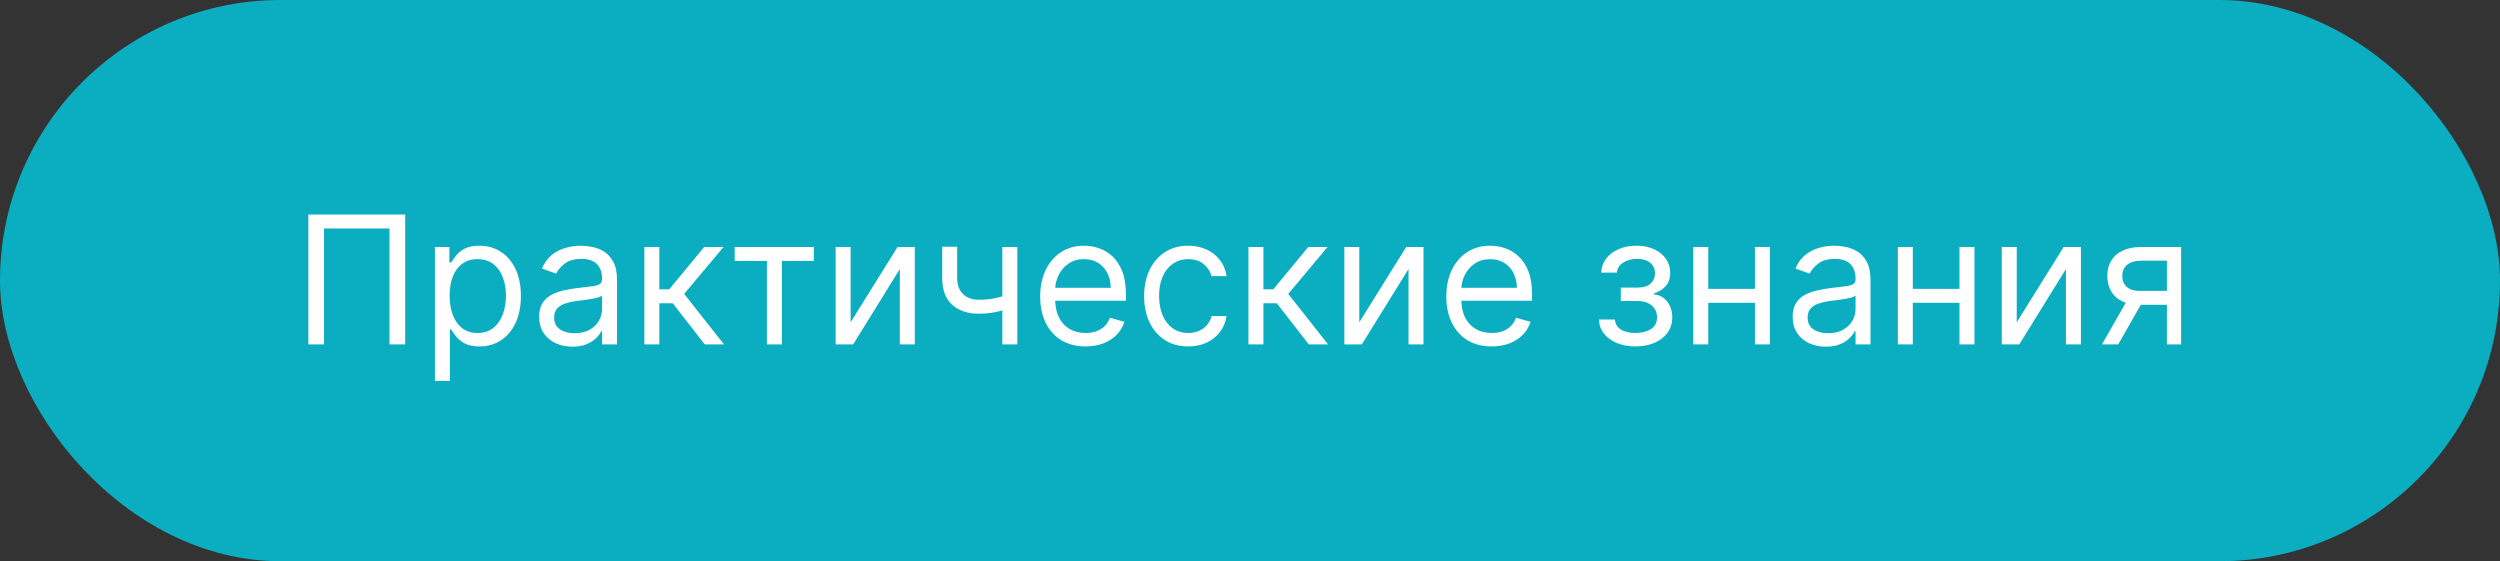
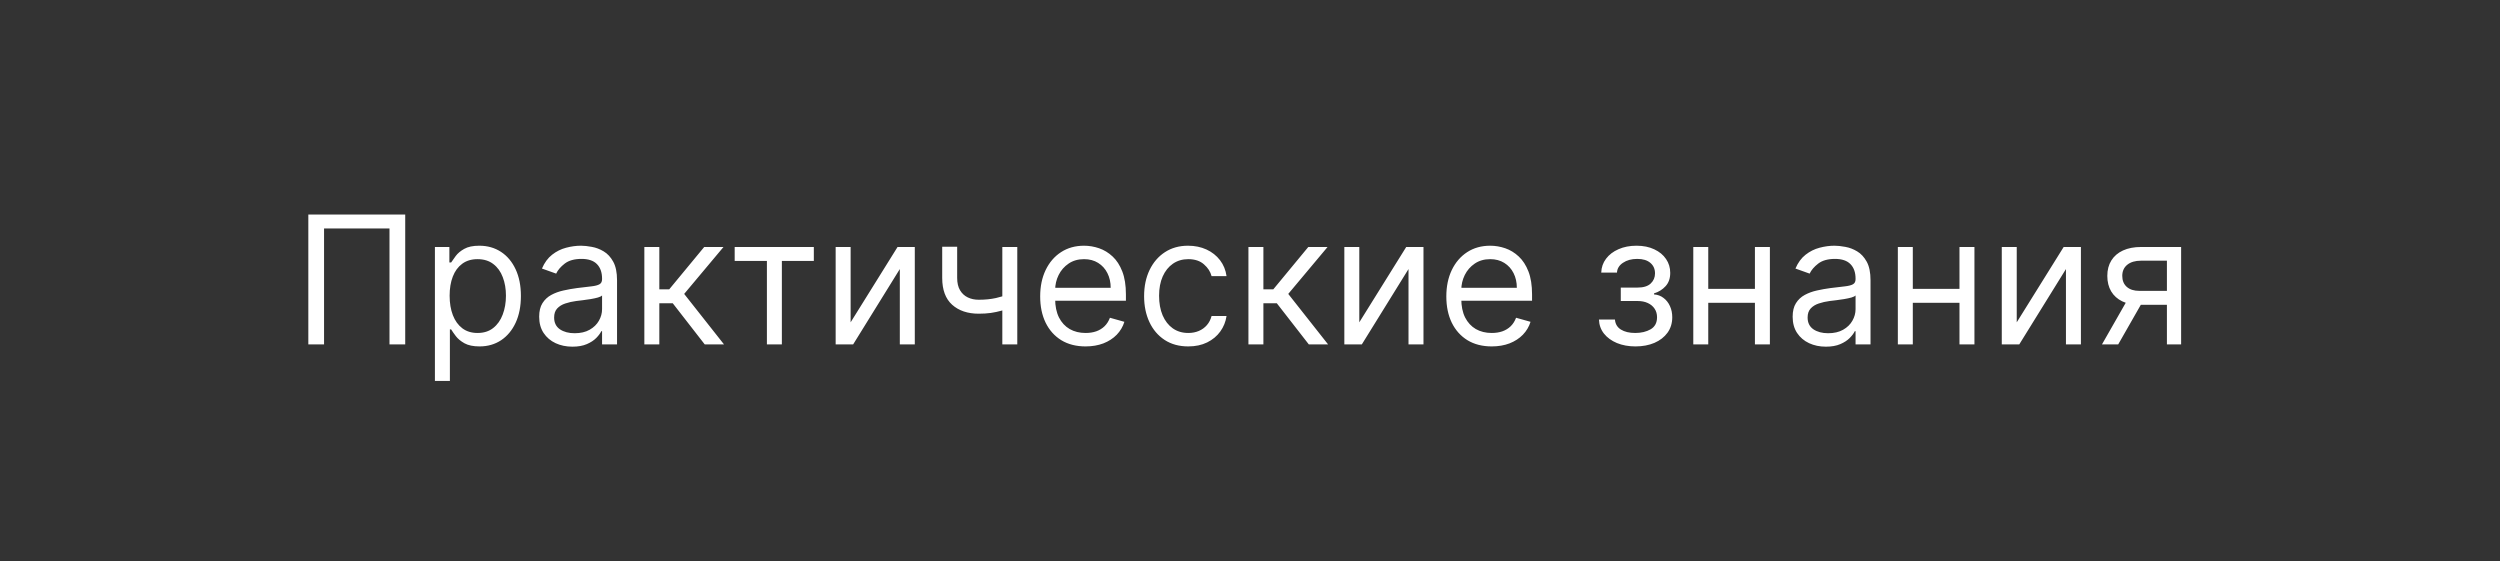
<svg xmlns="http://www.w3.org/2000/svg" width="196" height="44" viewBox="0 0 196 44" fill="none">
  <rect x="0" y="0" width="196" height="44" fill="#333333" stroke="none" />
-   <rect width="196" height="44" rx="22" fill="#0AAEC0" />
  <path d="M31.769 16.818V27H30.536V17.912H25.406V27H24.173V16.818H31.769ZM34.097 29.864V19.364H35.231V20.577H35.37C35.456 20.444 35.575 20.275 35.728 20.07C35.884 19.861 36.106 19.675 36.394 19.513C36.686 19.347 37.08 19.264 37.577 19.264C38.22 19.264 38.787 19.425 39.278 19.746C39.768 20.068 40.151 20.524 40.426 21.114C40.701 21.704 40.839 22.4 40.839 23.202C40.839 24.01 40.701 24.711 40.426 25.305C40.151 25.895 39.77 26.352 39.283 26.677C38.795 26.998 38.234 27.159 37.597 27.159C37.107 27.159 36.714 27.078 36.419 26.916C36.124 26.75 35.897 26.562 35.738 26.354C35.579 26.142 35.456 25.966 35.37 25.827H35.271V29.864H34.097ZM35.251 23.182C35.251 23.759 35.335 24.267 35.504 24.708C35.673 25.146 35.92 25.489 36.245 25.737C36.57 25.983 36.968 26.105 37.438 26.105C37.929 26.105 38.338 25.976 38.666 25.717C38.998 25.456 39.246 25.104 39.412 24.663C39.581 24.219 39.666 23.725 39.666 23.182C39.666 22.645 39.583 22.161 39.417 21.73C39.255 21.296 39.008 20.953 38.676 20.701C38.348 20.446 37.935 20.318 37.438 20.318C36.961 20.318 36.56 20.439 36.235 20.681C35.91 20.92 35.665 21.255 35.499 21.685C35.334 22.113 35.251 22.612 35.251 23.182ZM44.876 27.179C44.392 27.179 43.953 27.088 43.558 26.905C43.164 26.72 42.851 26.453 42.619 26.105C42.387 25.754 42.271 25.329 42.271 24.832C42.271 24.395 42.357 24.04 42.529 23.768C42.702 23.493 42.932 23.278 43.22 23.122C43.508 22.966 43.827 22.85 44.175 22.774C44.526 22.695 44.879 22.632 45.234 22.585C45.698 22.526 46.074 22.481 46.362 22.451C46.654 22.418 46.866 22.363 46.999 22.287C47.135 22.211 47.202 22.078 47.202 21.889V21.849C47.202 21.359 47.068 20.978 46.8 20.706C46.535 20.434 46.132 20.298 45.592 20.298C45.032 20.298 44.592 20.421 44.274 20.666C43.956 20.912 43.732 21.173 43.603 21.452L42.489 21.054C42.688 20.59 42.953 20.229 43.285 19.97C43.62 19.708 43.984 19.526 44.379 19.423C44.776 19.317 45.167 19.264 45.552 19.264C45.797 19.264 46.079 19.294 46.397 19.354C46.718 19.41 47.028 19.528 47.327 19.707C47.628 19.886 47.879 20.156 48.077 20.517C48.276 20.878 48.376 21.362 48.376 21.969V27H47.202V25.966H47.143C47.063 26.132 46.931 26.309 46.745 26.498C46.559 26.687 46.312 26.848 46.004 26.98C45.696 27.113 45.32 27.179 44.876 27.179ZM45.055 26.125C45.519 26.125 45.91 26.034 46.228 25.852C46.55 25.669 46.791 25.434 46.954 25.146C47.12 24.857 47.202 24.554 47.202 24.236V23.162C47.153 23.222 47.043 23.276 46.874 23.326C46.709 23.372 46.516 23.414 46.298 23.45C46.082 23.483 45.872 23.513 45.666 23.54C45.464 23.563 45.3 23.583 45.174 23.599C44.869 23.639 44.584 23.704 44.319 23.793C44.057 23.88 43.845 24.01 43.682 24.186C43.523 24.358 43.444 24.594 43.444 24.892C43.444 25.3 43.595 25.608 43.896 25.817C44.201 26.022 44.587 26.125 45.055 26.125ZM50.517 27V19.364H51.691V22.685H52.466L55.21 19.364H56.722L53.639 23.043L56.761 27H55.25L52.745 23.778H51.691V27H50.517ZM57.599 20.457V19.364H63.804V20.457H61.298V27H60.125V20.457H57.599ZM66.689 25.27L70.368 19.364H71.72V27H70.546V21.094L66.887 27H65.515V19.364H66.689V25.27ZM79.755 19.364V27H78.582V19.364H79.755ZM79.298 23.003V24.097C79.033 24.196 78.769 24.284 78.507 24.36C78.245 24.433 77.97 24.491 77.682 24.534C77.394 24.574 77.077 24.594 76.732 24.594C75.867 24.594 75.173 24.36 74.649 23.893C74.129 23.425 73.869 22.724 73.869 21.79V19.344H75.042V21.79C75.042 22.181 75.117 22.502 75.266 22.754C75.415 23.006 75.617 23.193 75.872 23.316C76.127 23.439 76.414 23.5 76.732 23.5C77.23 23.5 77.679 23.455 78.08 23.366C78.484 23.273 78.89 23.152 79.298 23.003ZM85.11 27.159C84.374 27.159 83.739 26.997 83.205 26.672C82.675 26.344 82.266 25.886 81.978 25.3C81.692 24.71 81.55 24.024 81.55 23.241C81.55 22.459 81.692 21.77 81.978 21.173C82.266 20.573 82.667 20.106 83.181 19.771C83.698 19.433 84.301 19.264 84.99 19.264C85.388 19.264 85.781 19.331 86.168 19.463C86.556 19.596 86.909 19.811 87.228 20.109C87.546 20.404 87.799 20.796 87.988 21.283C88.177 21.77 88.272 22.37 88.272 23.082V23.579H82.385V22.565H87.078C87.078 22.134 86.992 21.75 86.82 21.412C86.651 21.074 86.409 20.807 86.094 20.611C85.782 20.416 85.415 20.318 84.99 20.318C84.523 20.318 84.118 20.434 83.777 20.666C83.439 20.895 83.179 21.193 82.997 21.561C82.814 21.929 82.723 22.323 82.723 22.744V23.421C82.723 23.997 82.823 24.486 83.022 24.887C83.224 25.285 83.504 25.588 83.862 25.797C84.22 26.002 84.636 26.105 85.11 26.105C85.418 26.105 85.696 26.062 85.945 25.976C86.197 25.886 86.414 25.754 86.596 25.578C86.778 25.399 86.919 25.177 87.019 24.912L88.152 25.23C88.033 25.615 87.832 25.953 87.551 26.244C87.269 26.533 86.921 26.758 86.507 26.921C86.092 27.079 85.627 27.159 85.11 27.159ZM93.159 27.159C92.443 27.159 91.826 26.99 91.309 26.652C90.792 26.314 90.394 25.848 90.116 25.255C89.838 24.662 89.698 23.984 89.698 23.222C89.698 22.446 89.841 21.762 90.126 21.168C90.414 20.572 90.815 20.106 91.329 19.771C91.846 19.433 92.449 19.264 93.139 19.264C93.676 19.264 94.159 19.364 94.59 19.562C95.021 19.761 95.374 20.04 95.649 20.398C95.924 20.756 96.095 21.173 96.161 21.651H94.988C94.899 21.303 94.7 20.994 94.391 20.726C94.087 20.454 93.676 20.318 93.159 20.318C92.701 20.318 92.3 20.438 91.955 20.676C91.614 20.912 91.347 21.245 91.155 21.675C90.966 22.103 90.872 22.605 90.872 23.182C90.872 23.772 90.964 24.285 91.15 24.723C91.339 25.16 91.604 25.5 91.945 25.742C92.29 25.984 92.695 26.105 93.159 26.105C93.463 26.105 93.74 26.052 93.989 25.946C94.237 25.84 94.448 25.688 94.62 25.489C94.793 25.29 94.915 25.051 94.988 24.773H96.161C96.095 25.224 95.931 25.63 95.669 25.991C95.411 26.349 95.068 26.634 94.64 26.846C94.216 27.055 93.722 27.159 93.159 27.159ZM97.877 27V19.364H99.05V22.685H99.826L102.57 19.364H104.081L100.999 23.043L104.121 27H102.61L100.104 23.778H99.05V27H97.877ZM106.569 25.27L110.248 19.364H111.601V27H110.427V21.094L106.768 27H105.396V19.364H106.569V25.27ZM116.951 27.159C116.216 27.159 115.581 26.997 115.047 26.672C114.517 26.344 114.108 25.886 113.819 25.3C113.534 24.71 113.392 24.024 113.392 23.241C113.392 22.459 113.534 21.77 113.819 21.173C114.108 20.573 114.509 20.106 115.022 19.771C115.539 19.433 116.143 19.264 116.832 19.264C117.23 19.264 117.623 19.331 118.01 19.463C118.398 19.596 118.751 19.811 119.069 20.109C119.387 20.404 119.641 20.796 119.83 21.283C120.019 21.77 120.113 22.37 120.113 23.082V23.579H114.227V22.565H118.92C118.92 22.134 118.834 21.75 118.662 21.412C118.493 21.074 118.251 20.807 117.936 20.611C117.624 20.416 117.256 20.318 116.832 20.318C116.365 20.318 115.96 20.434 115.619 20.666C115.281 20.895 115.021 21.193 114.838 21.561C114.656 21.929 114.565 22.323 114.565 22.744V23.421C114.565 23.997 114.664 24.486 114.863 24.887C115.065 25.285 115.346 25.588 115.703 25.797C116.061 26.002 116.477 26.105 116.951 26.105C117.26 26.105 117.538 26.062 117.787 25.976C118.038 25.886 118.256 25.754 118.438 25.578C118.62 25.399 118.761 25.177 118.86 24.912L119.994 25.23C119.875 25.615 119.674 25.953 119.392 26.244C119.111 26.533 118.763 26.758 118.348 26.921C117.934 27.079 117.468 27.159 116.951 27.159ZM125.358 25.051H126.611C126.638 25.396 126.793 25.658 127.078 25.837C127.367 26.016 127.741 26.105 128.202 26.105C128.673 26.105 129.075 26.009 129.41 25.817C129.745 25.621 129.912 25.306 129.912 24.872C129.912 24.617 129.849 24.395 129.723 24.206C129.597 24.014 129.42 23.865 129.191 23.759C128.963 23.652 128.693 23.599 128.381 23.599H127.069V22.546H128.381C128.848 22.546 129.193 22.439 129.415 22.227C129.641 22.015 129.753 21.75 129.753 21.432C129.753 21.09 129.632 20.817 129.39 20.611C129.148 20.403 128.805 20.298 128.361 20.298C127.914 20.298 127.541 20.399 127.243 20.602C126.944 20.8 126.787 21.057 126.77 21.372H125.537C125.551 20.961 125.676 20.598 125.915 20.283C126.154 19.965 126.479 19.717 126.89 19.538C127.301 19.355 127.771 19.264 128.301 19.264C128.838 19.264 129.304 19.359 129.699 19.548C130.096 19.733 130.403 19.987 130.618 20.308C130.837 20.626 130.946 20.988 130.946 21.392C130.946 21.823 130.825 22.171 130.583 22.436C130.342 22.701 130.038 22.89 129.674 23.003V23.082C129.962 23.102 130.212 23.195 130.424 23.361C130.64 23.523 130.807 23.737 130.926 24.002C131.046 24.264 131.105 24.554 131.105 24.872C131.105 25.336 130.981 25.741 130.733 26.085C130.484 26.427 130.143 26.692 129.708 26.881C129.274 27.066 128.779 27.159 128.222 27.159C127.682 27.159 127.198 27.071 126.77 26.896C126.343 26.717 126.003 26.47 125.751 26.155C125.502 25.837 125.372 25.469 125.358 25.051ZM137.864 22.645V23.739H133.648V22.645H137.864ZM133.927 19.364V27H132.754V19.364H133.927ZM138.759 19.364V27H137.586V19.364H138.759ZM143.149 27.179C142.665 27.179 142.226 27.088 141.832 26.905C141.437 26.72 141.124 26.453 140.892 26.105C140.66 25.754 140.544 25.329 140.544 24.832C140.544 24.395 140.63 24.04 140.803 23.768C140.975 23.493 141.205 23.278 141.494 23.122C141.782 22.966 142.1 22.85 142.448 22.774C142.799 22.695 143.152 22.632 143.507 22.585C143.971 22.526 144.347 22.481 144.636 22.451C144.927 22.418 145.139 22.363 145.272 22.287C145.408 22.211 145.476 22.078 145.476 21.889V21.849C145.476 21.359 145.342 20.978 145.073 20.706C144.808 20.434 144.405 20.298 143.865 20.298C143.305 20.298 142.866 20.421 142.548 20.666C142.229 20.912 142.006 21.173 141.876 21.452L140.763 21.054C140.962 20.59 141.227 20.229 141.558 19.97C141.893 19.708 142.258 19.526 142.652 19.423C143.05 19.317 143.441 19.264 143.825 19.264C144.071 19.264 144.352 19.294 144.67 19.354C144.992 19.41 145.302 19.528 145.6 19.707C145.902 19.886 146.152 20.156 146.351 20.517C146.55 20.878 146.649 21.362 146.649 21.969V27H145.476V25.966H145.416C145.337 26.132 145.204 26.309 145.018 26.498C144.833 26.687 144.586 26.848 144.278 26.98C143.969 27.113 143.593 27.179 143.149 27.179ZM143.328 26.125C143.792 26.125 144.183 26.034 144.501 25.852C144.823 25.669 145.065 25.434 145.227 25.146C145.393 24.857 145.476 24.554 145.476 24.236V23.162C145.426 23.222 145.317 23.276 145.148 23.326C144.982 23.372 144.79 23.414 144.571 23.45C144.356 23.483 144.145 23.513 143.94 23.54C143.737 23.563 143.573 23.583 143.447 23.599C143.143 23.639 142.857 23.704 142.592 23.793C142.33 23.88 142.118 24.01 141.956 24.186C141.797 24.358 141.717 24.594 141.717 24.892C141.717 25.3 141.868 25.608 142.17 25.817C142.475 26.022 142.861 26.125 143.328 26.125ZM153.901 22.645V23.739H149.686V22.645H153.901ZM149.964 19.364V27H148.791V19.364H149.964ZM154.796 19.364V27H153.623V19.364H154.796ZM158.112 25.27L161.791 19.364H163.144V27H161.97V21.094L158.311 27H156.939V19.364H158.112V25.27ZM169.886 27V20.438H167.858C167.401 20.438 167.041 20.544 166.779 20.756C166.517 20.968 166.386 21.259 166.386 21.631C166.386 21.995 166.504 22.282 166.739 22.491C166.978 22.7 167.304 22.804 167.719 22.804H170.185V23.898H167.719C167.202 23.898 166.756 23.807 166.381 23.624C166.007 23.442 165.719 23.182 165.516 22.844C165.314 22.502 165.213 22.098 165.213 21.631C165.213 21.16 165.319 20.756 165.531 20.418C165.743 20.079 166.047 19.819 166.441 19.637C166.839 19.455 167.311 19.364 167.858 19.364H171V27H169.886ZM164.795 27L166.963 23.202H168.236L166.068 27H164.795Z" fill="white" />
</svg>